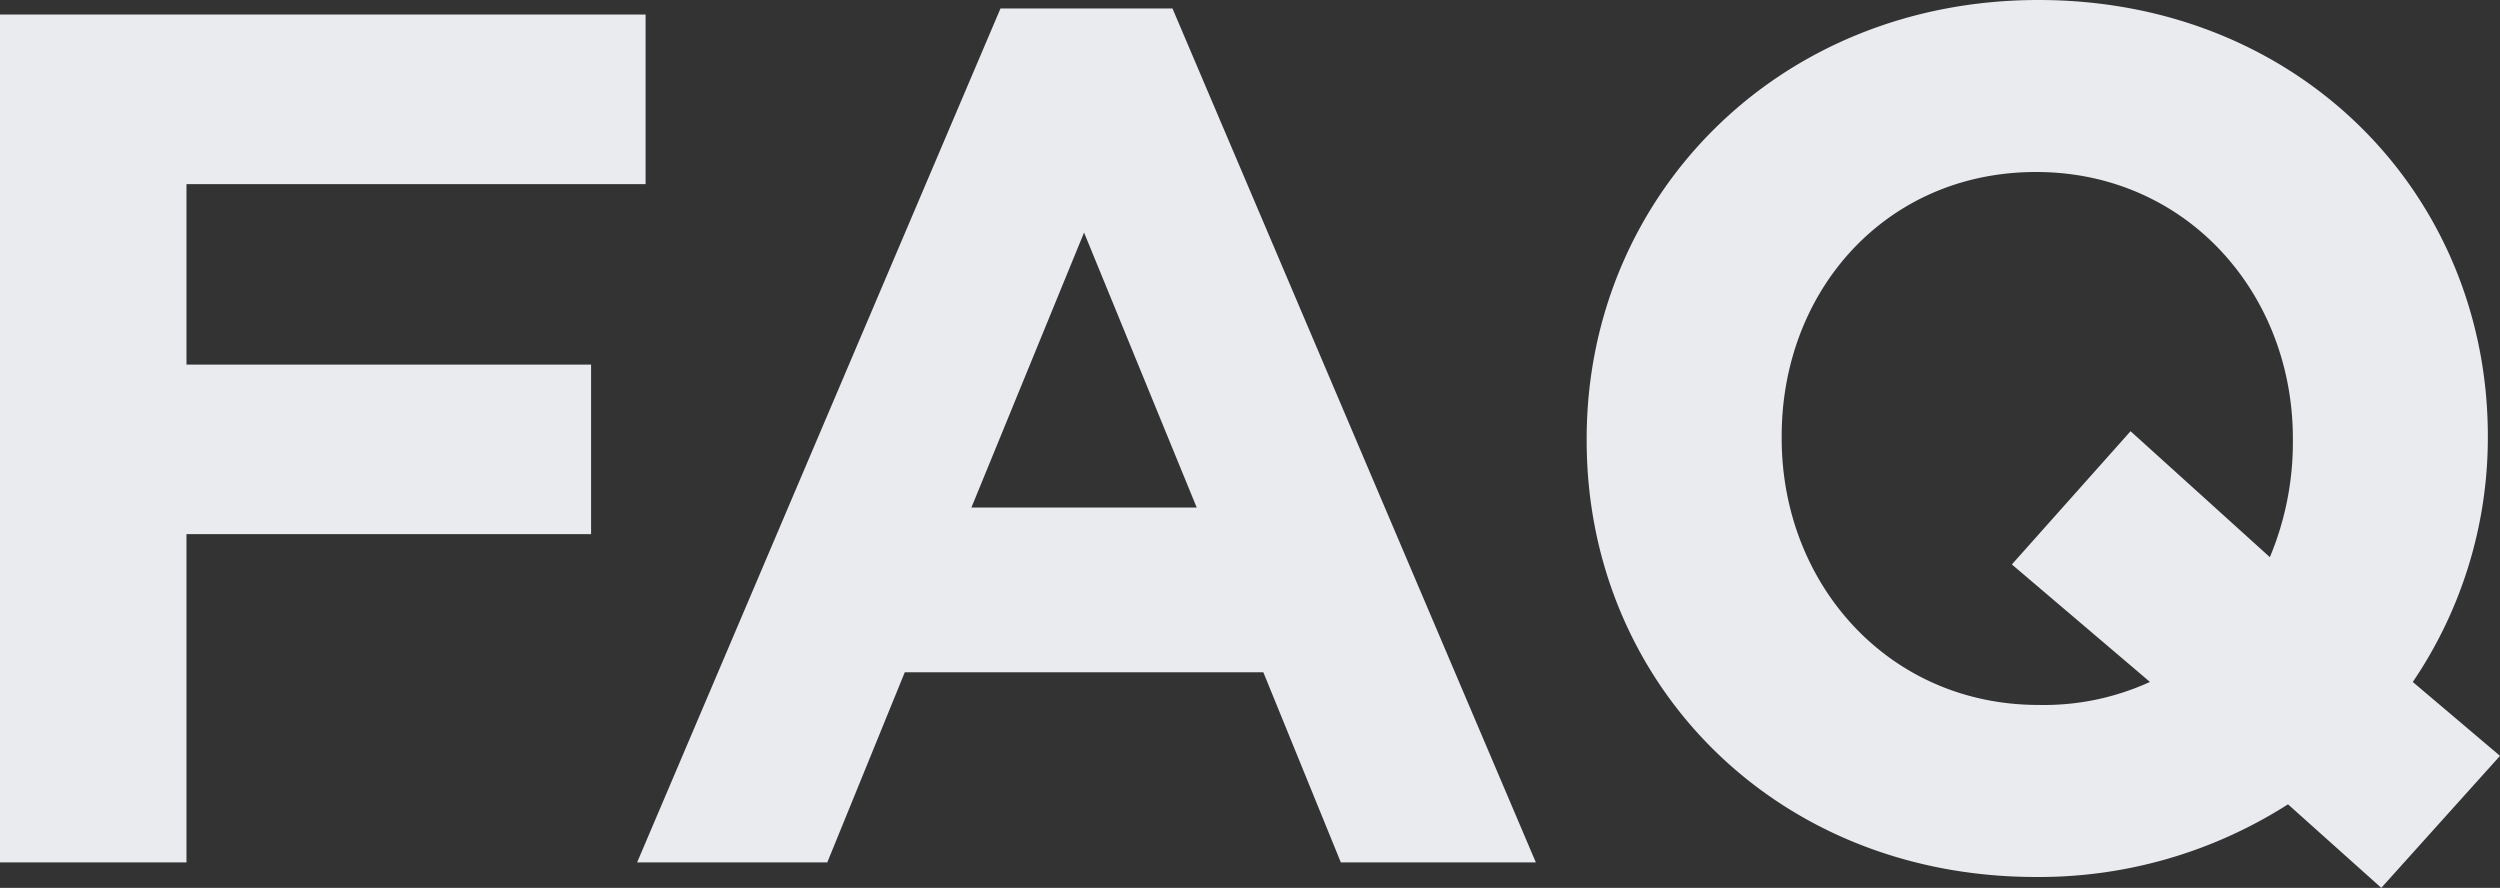
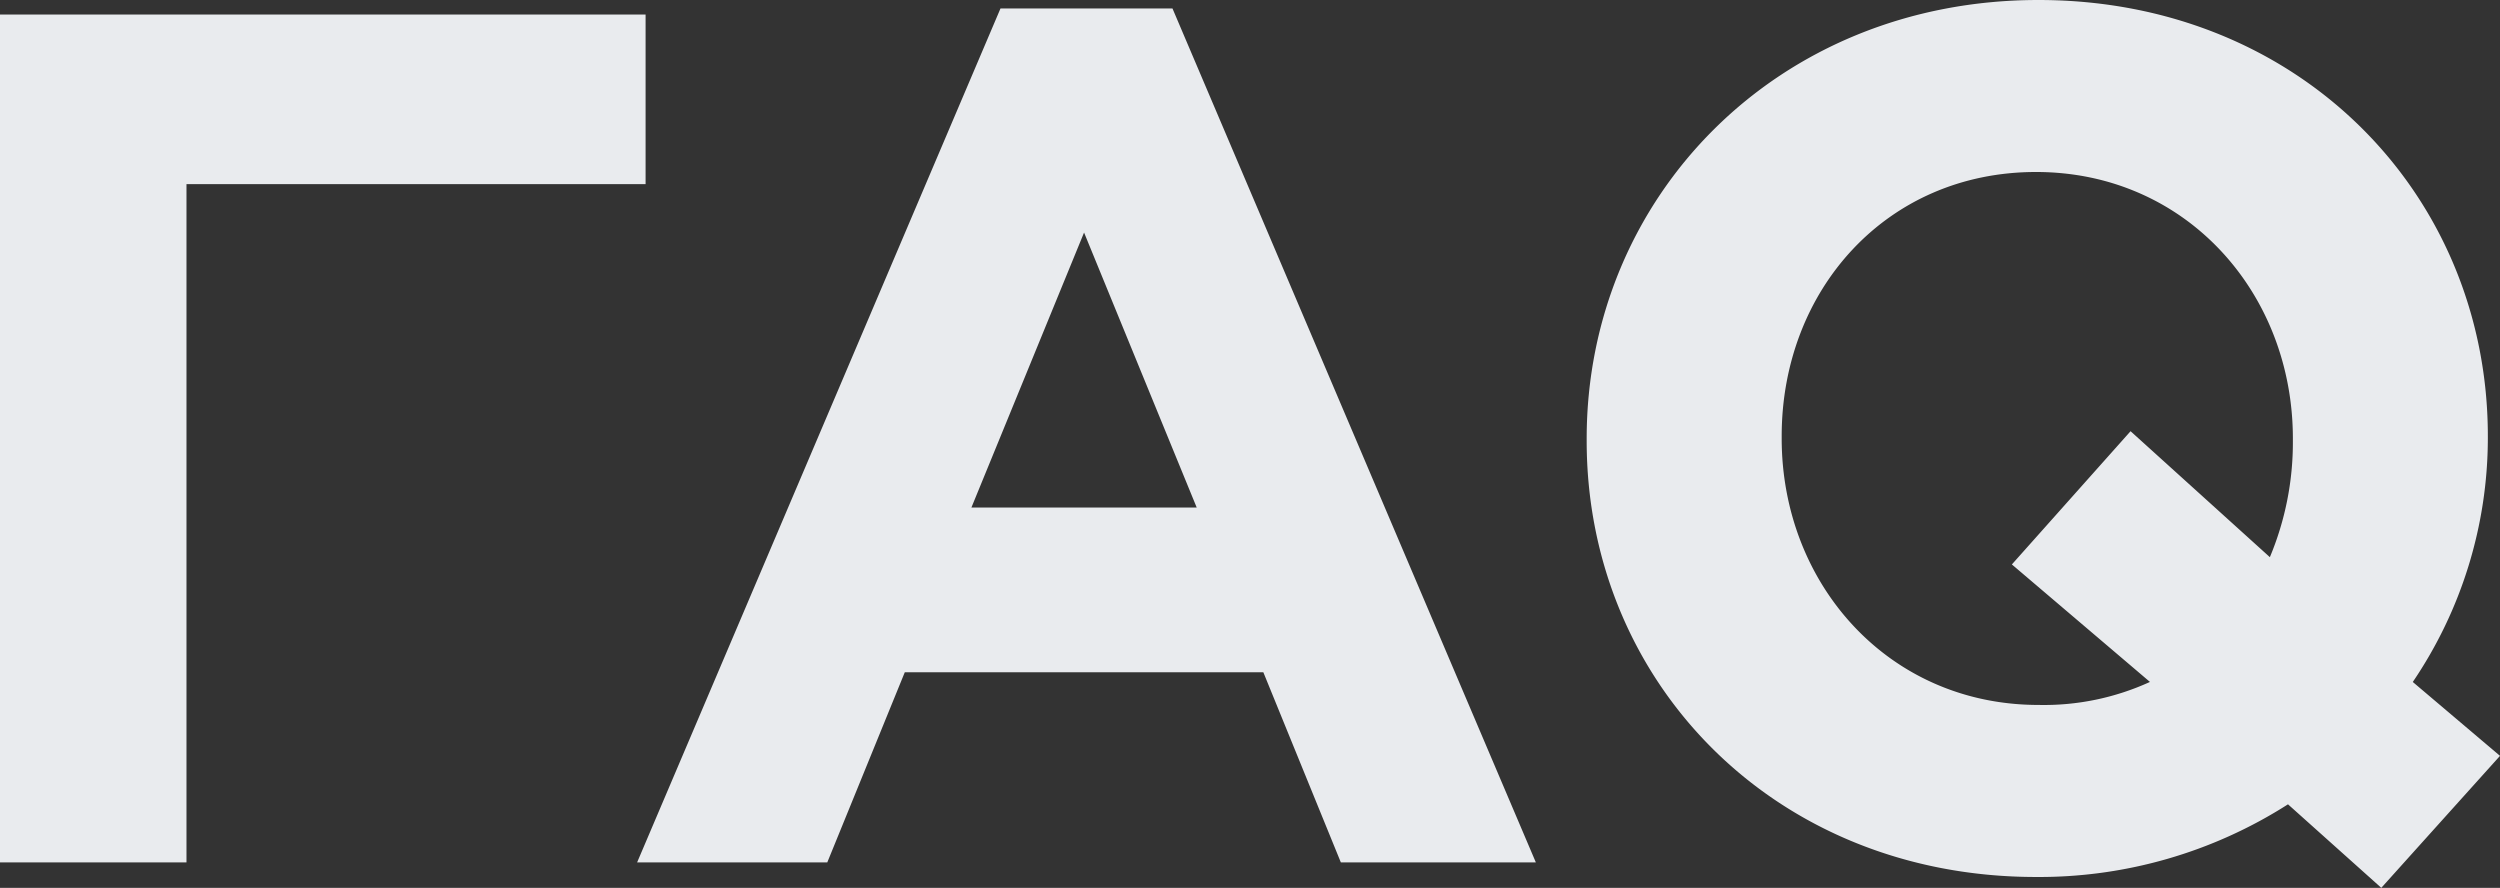
<svg xmlns="http://www.w3.org/2000/svg" width="222.912" height="79.164" viewBox="0 0 222.912 79.164">
  <rect x="0" y="0" width="222.912" height="79.164" fill="#333333" stroke="none" />
-   <path id="パス_12" data-name="パス 12" d="M9.072,0H25.7V-29.268H61.776v-15.12H25.7V-60.48H66.636V-75.6H9.072ZM65.88,0H82.836l6.912-16.956h31.968L128.628,0h17.388l-32.4-76.14H98.28ZM95.688-31.644,105.732-56.16l10.044,24.516ZM231.984-9.5l-7.776-6.588A38.783,38.783,0,0,0,230.9-37.8v-.216c0-21.492-16.74-38.88-40.068-38.88s-40.284,17.6-40.284,39.1v.216c0,21.492,16.74,38.88,40.068,38.88a41.2,41.2,0,0,0,22.464-6.48L221.4,2.268ZM190.836-14.04c-13.392,0-22.9-10.8-22.9-23.76v-.216c0-12.96,9.288-23.544,22.68-23.544s22.9,10.8,22.9,23.76v.216a26.492,26.492,0,0,1-2.052,10.368l-12.42-11.232L188.46-26.568l12.312,10.476A22.718,22.718,0,0,1,190.836-14.04Z" transform="translate(-9.072 76.896)" fill="#e9ebee" />
+   <path id="パス_12" data-name="パス 12" d="M9.072,0H25.7V-29.268v-15.12H25.7V-60.48H66.636V-75.6H9.072ZM65.88,0H82.836l6.912-16.956h31.968L128.628,0h17.388l-32.4-76.14H98.28ZM95.688-31.644,105.732-56.16l10.044,24.516ZM231.984-9.5l-7.776-6.588A38.783,38.783,0,0,0,230.9-37.8v-.216c0-21.492-16.74-38.88-40.068-38.88s-40.284,17.6-40.284,39.1v.216c0,21.492,16.74,38.88,40.068,38.88a41.2,41.2,0,0,0,22.464-6.48L221.4,2.268ZM190.836-14.04c-13.392,0-22.9-10.8-22.9-23.76v-.216c0-12.96,9.288-23.544,22.68-23.544s22.9,10.8,22.9,23.76v.216a26.492,26.492,0,0,1-2.052,10.368l-12.42-11.232L188.46-26.568l12.312,10.476A22.718,22.718,0,0,1,190.836-14.04Z" transform="translate(-9.072 76.896)" fill="#e9ebee" />
</svg>